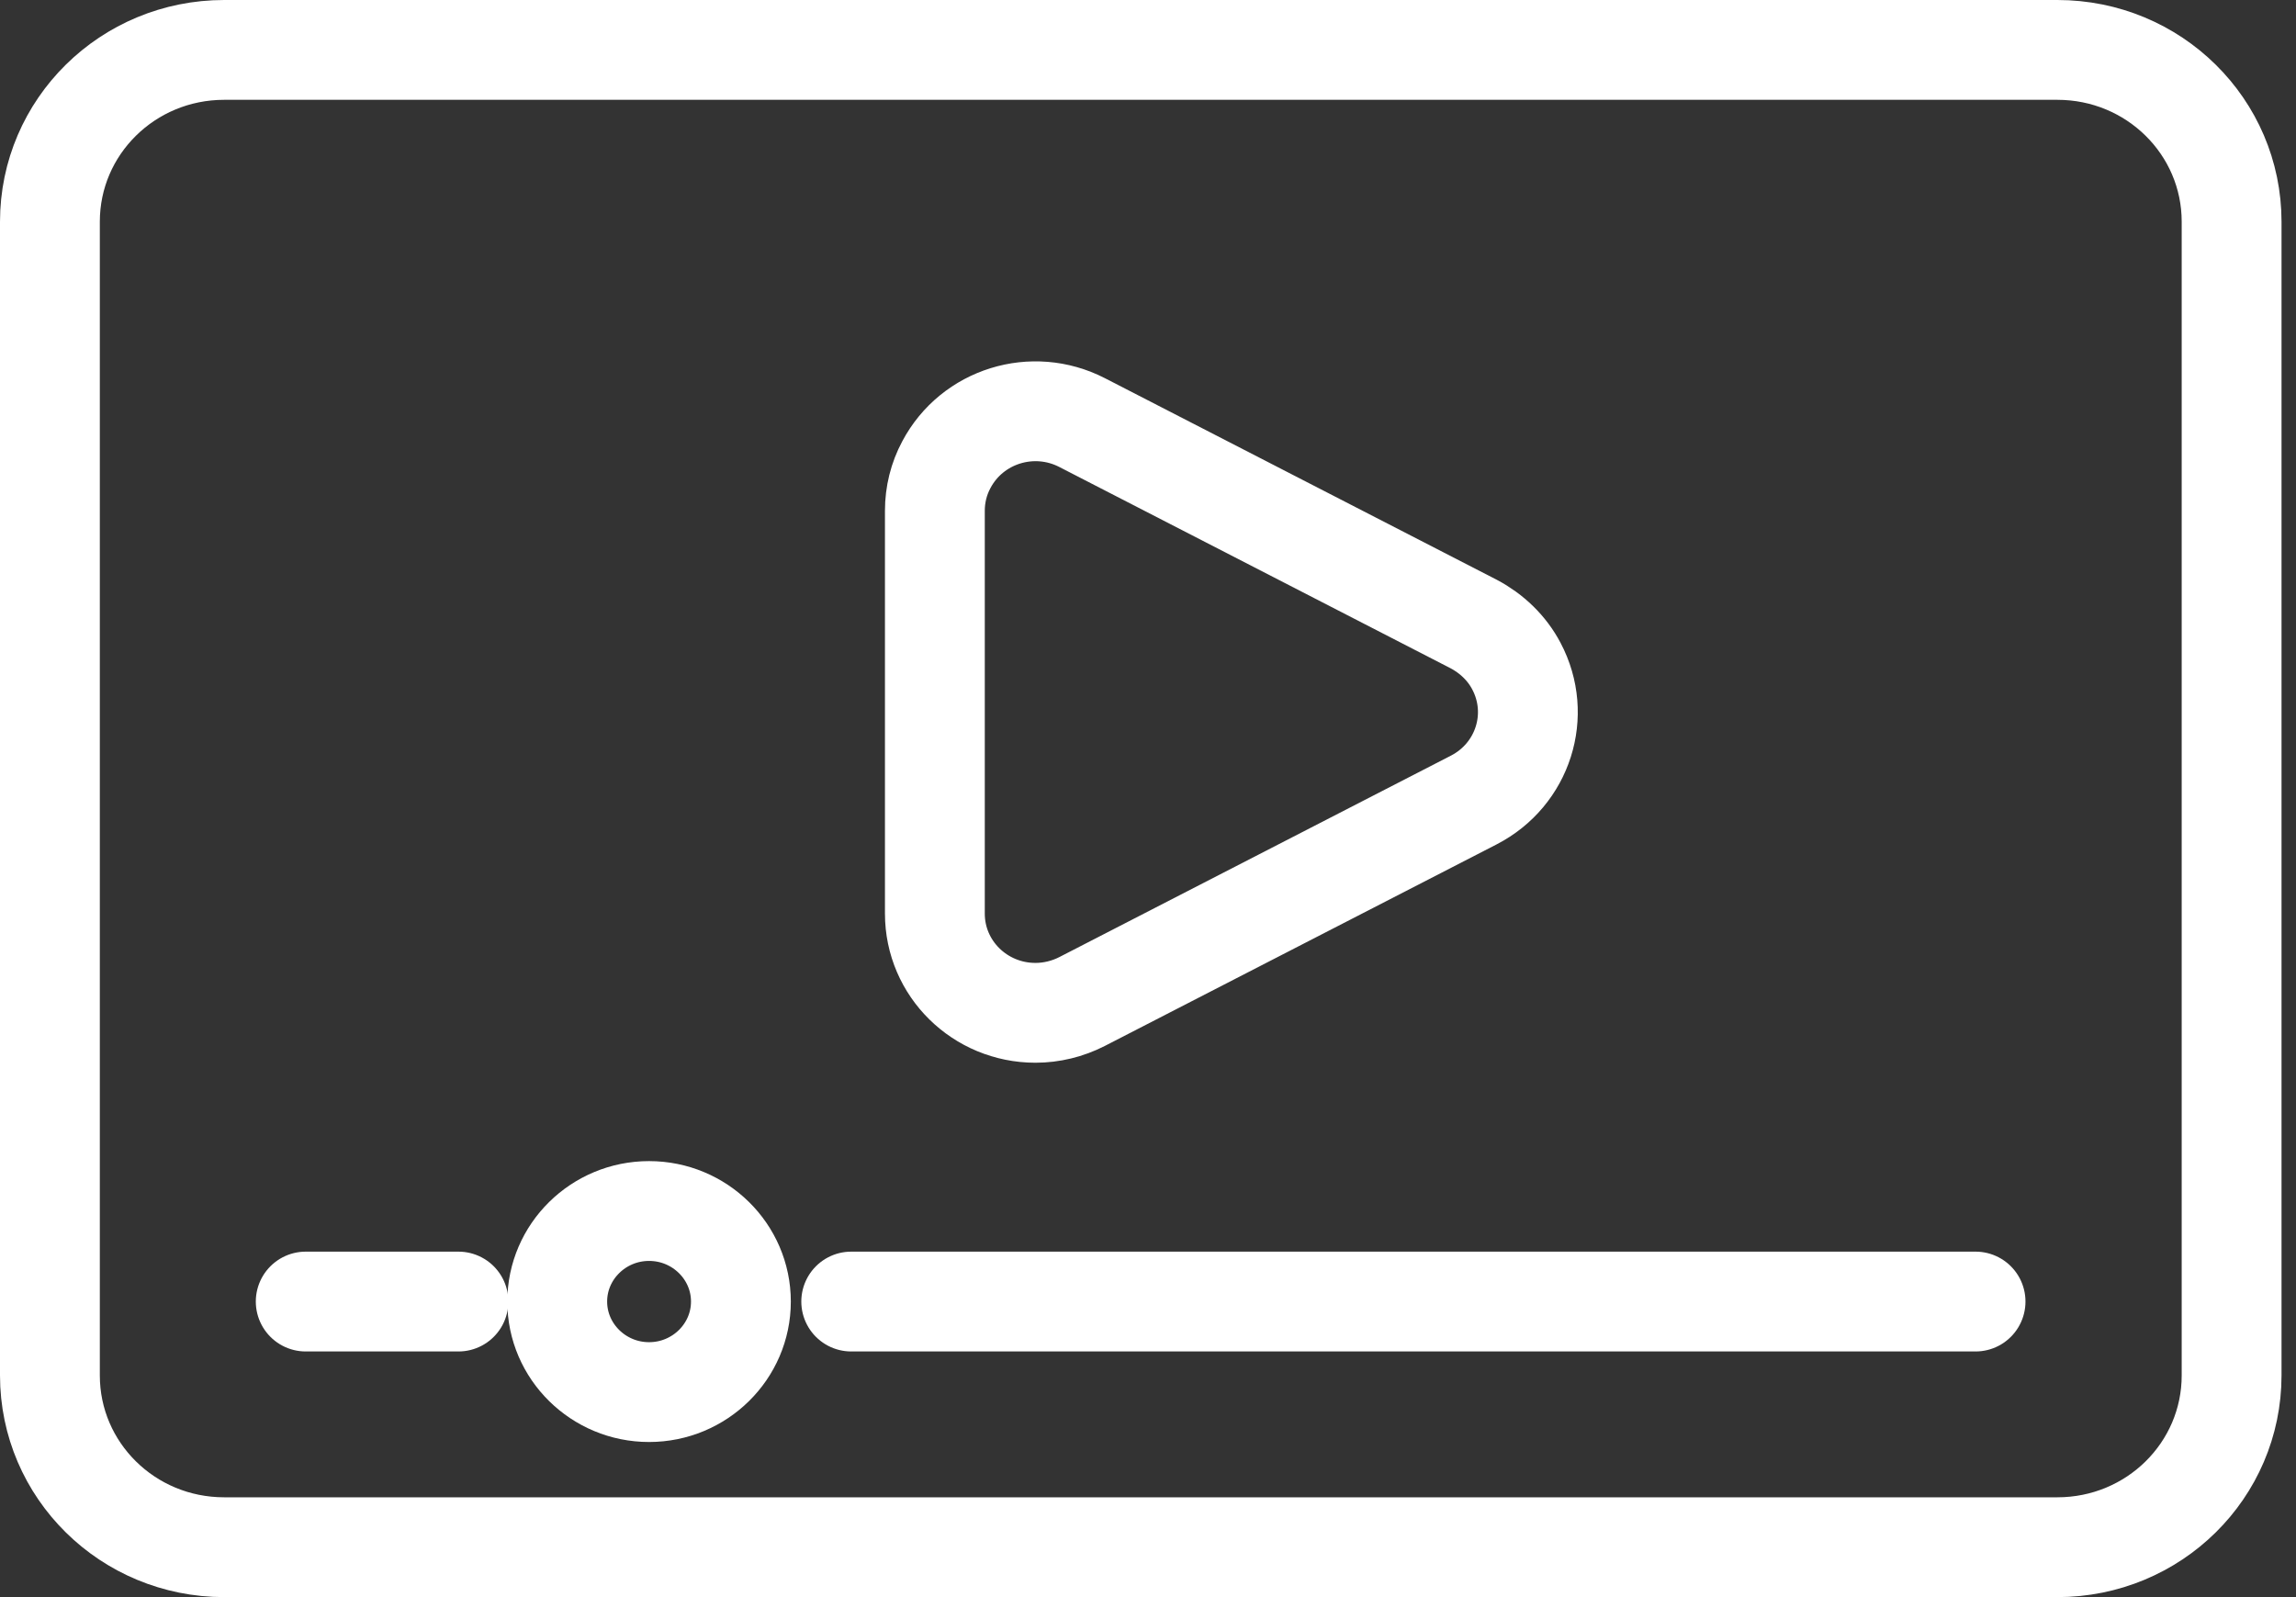
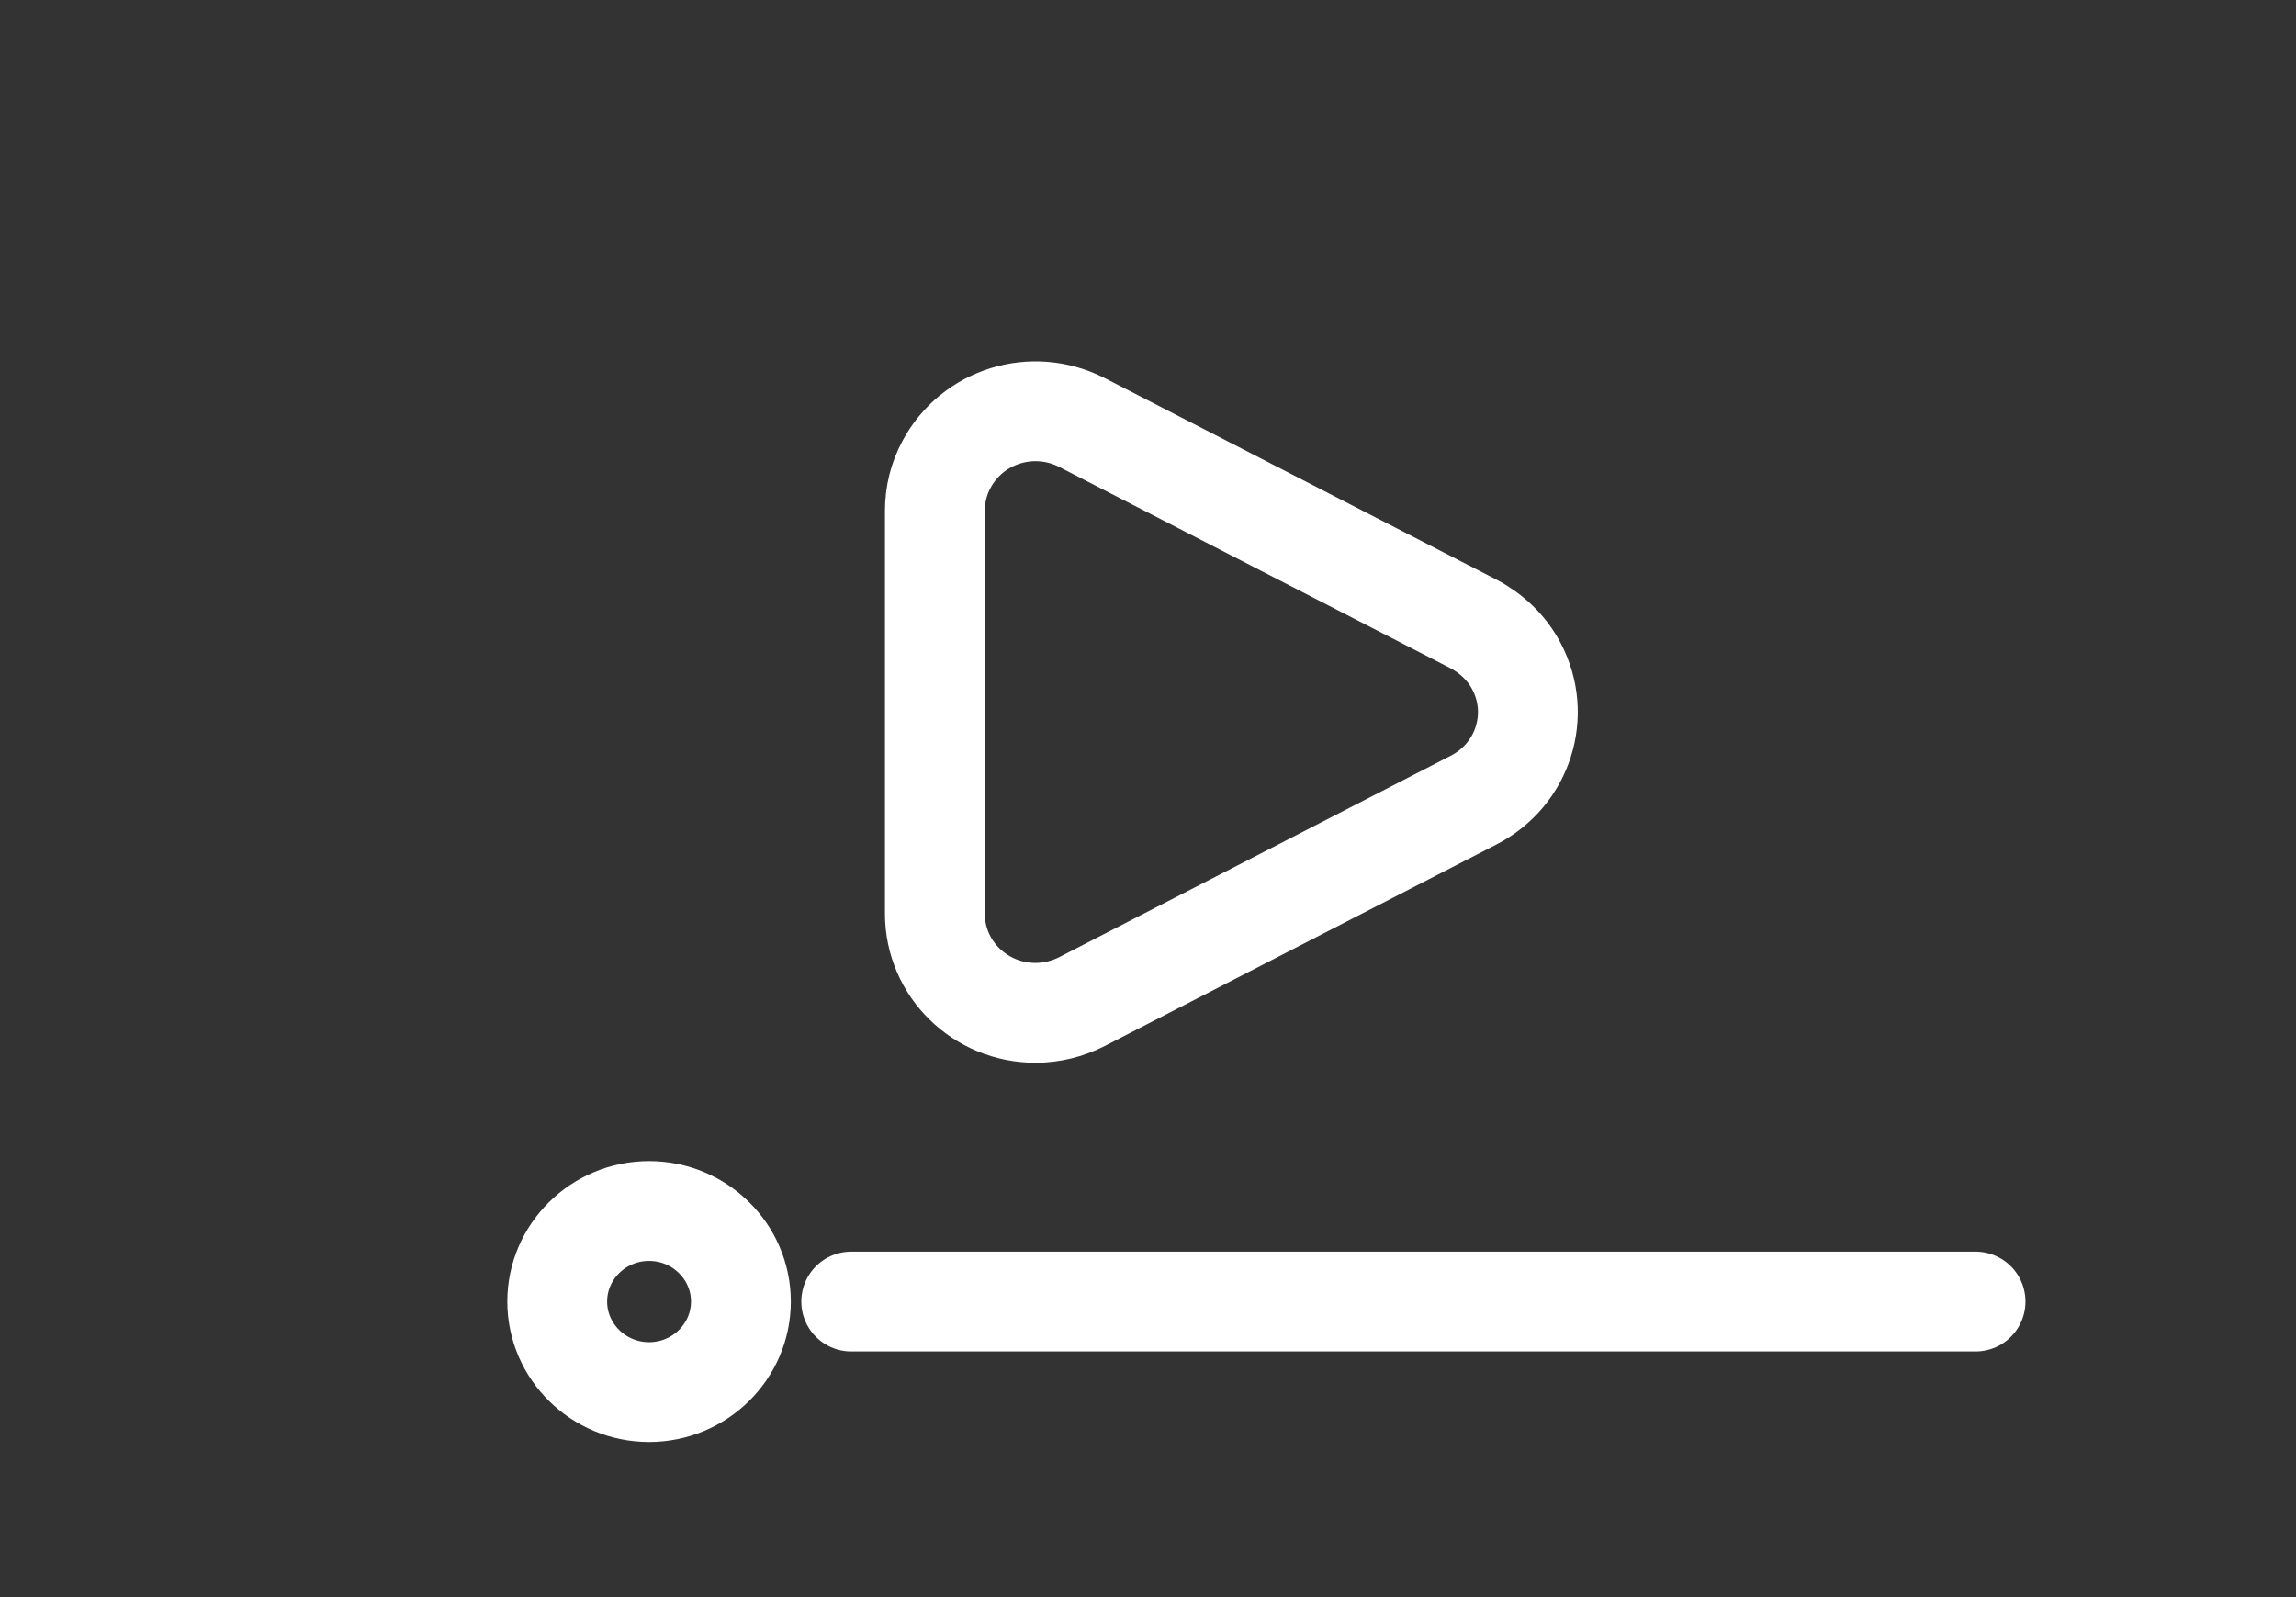
<svg xmlns="http://www.w3.org/2000/svg" width="46" height="32" viewBox="0 0 46 32" fill="none">
  <rect x="0" y="0" width="46" height="32" fill="#333333" stroke="none" />
-   <path d="M44.71 27.557C44.71 29.461 43.15 31 41.219 31H4.491C2.56 31 1 29.461 1 27.557V4.443C1 2.539 2.56 1 4.491 1H41.219C43.15 1 44.71 2.539 44.71 4.443V27.557Z" stroke="white" stroke-width="2" stroke-linecap="round" stroke-linejoin="round" />
  <path d="M39.58 26.078H17.054" stroke="white" stroke-width="2" stroke-linecap="round" stroke-linejoin="round" />
  <path d="M14.844 26.078C14.844 27.078 14.018 27.892 13.004 27.892C11.99 27.892 11.164 27.078 11.164 26.078C11.164 25.078 11.99 24.264 13.004 24.264C14.018 24.264 14.844 25.078 14.844 26.078Z" stroke="white" stroke-width="2" />
-   <path d="M9.185 26.078H6.125" stroke="white" stroke-width="2" stroke-linecap="round" stroke-linejoin="round" />
  <path d="M29.525 12.503L21.68 8.467C20.691 7.958 19.476 8.335 18.96 9.311C18.808 9.593 18.73 9.91 18.73 10.233V18.305C18.73 19.407 19.634 20.293 20.745 20.293C21.067 20.293 21.389 20.215 21.68 20.066L29.525 16.03C30.515 15.521 30.897 14.323 30.381 13.347C30.193 12.988 29.889 12.695 29.525 12.503Z" stroke="white" stroke-width="2" stroke-linecap="round" stroke-linejoin="round" />
</svg>